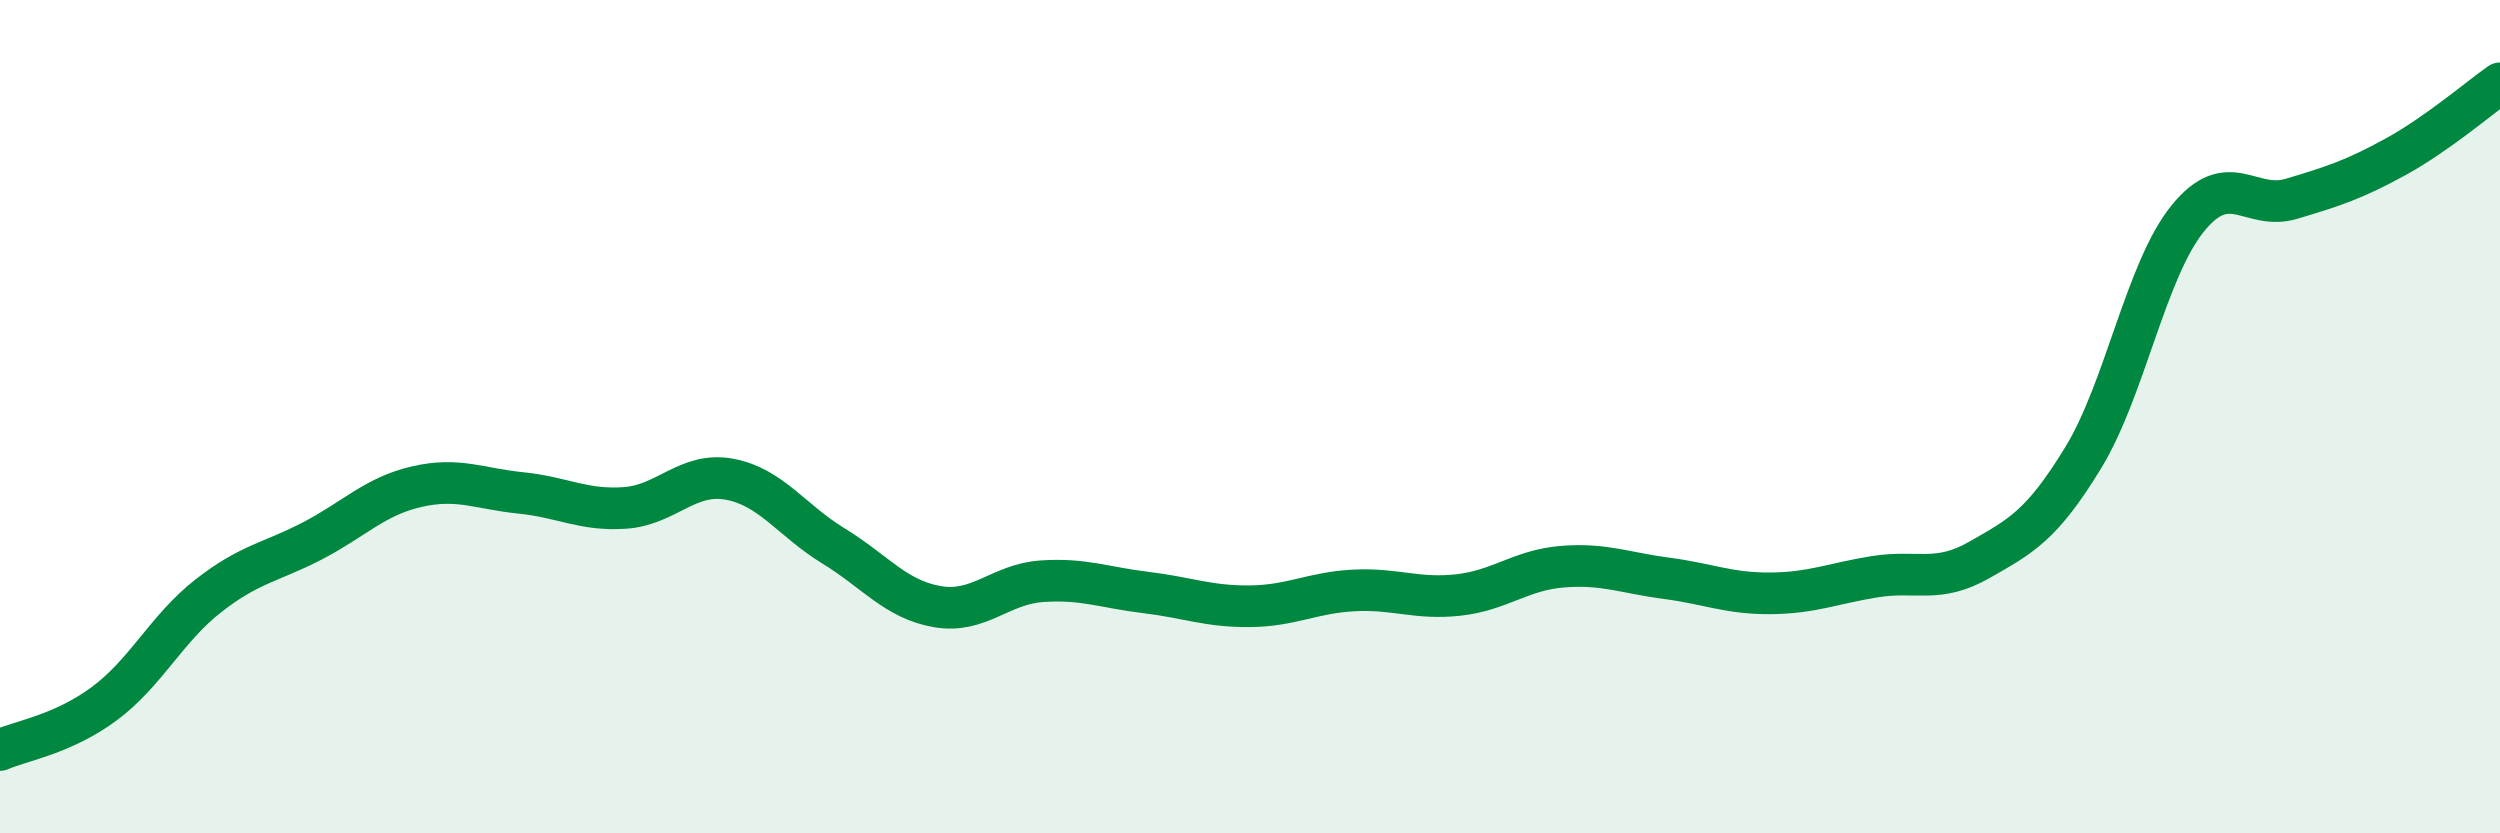
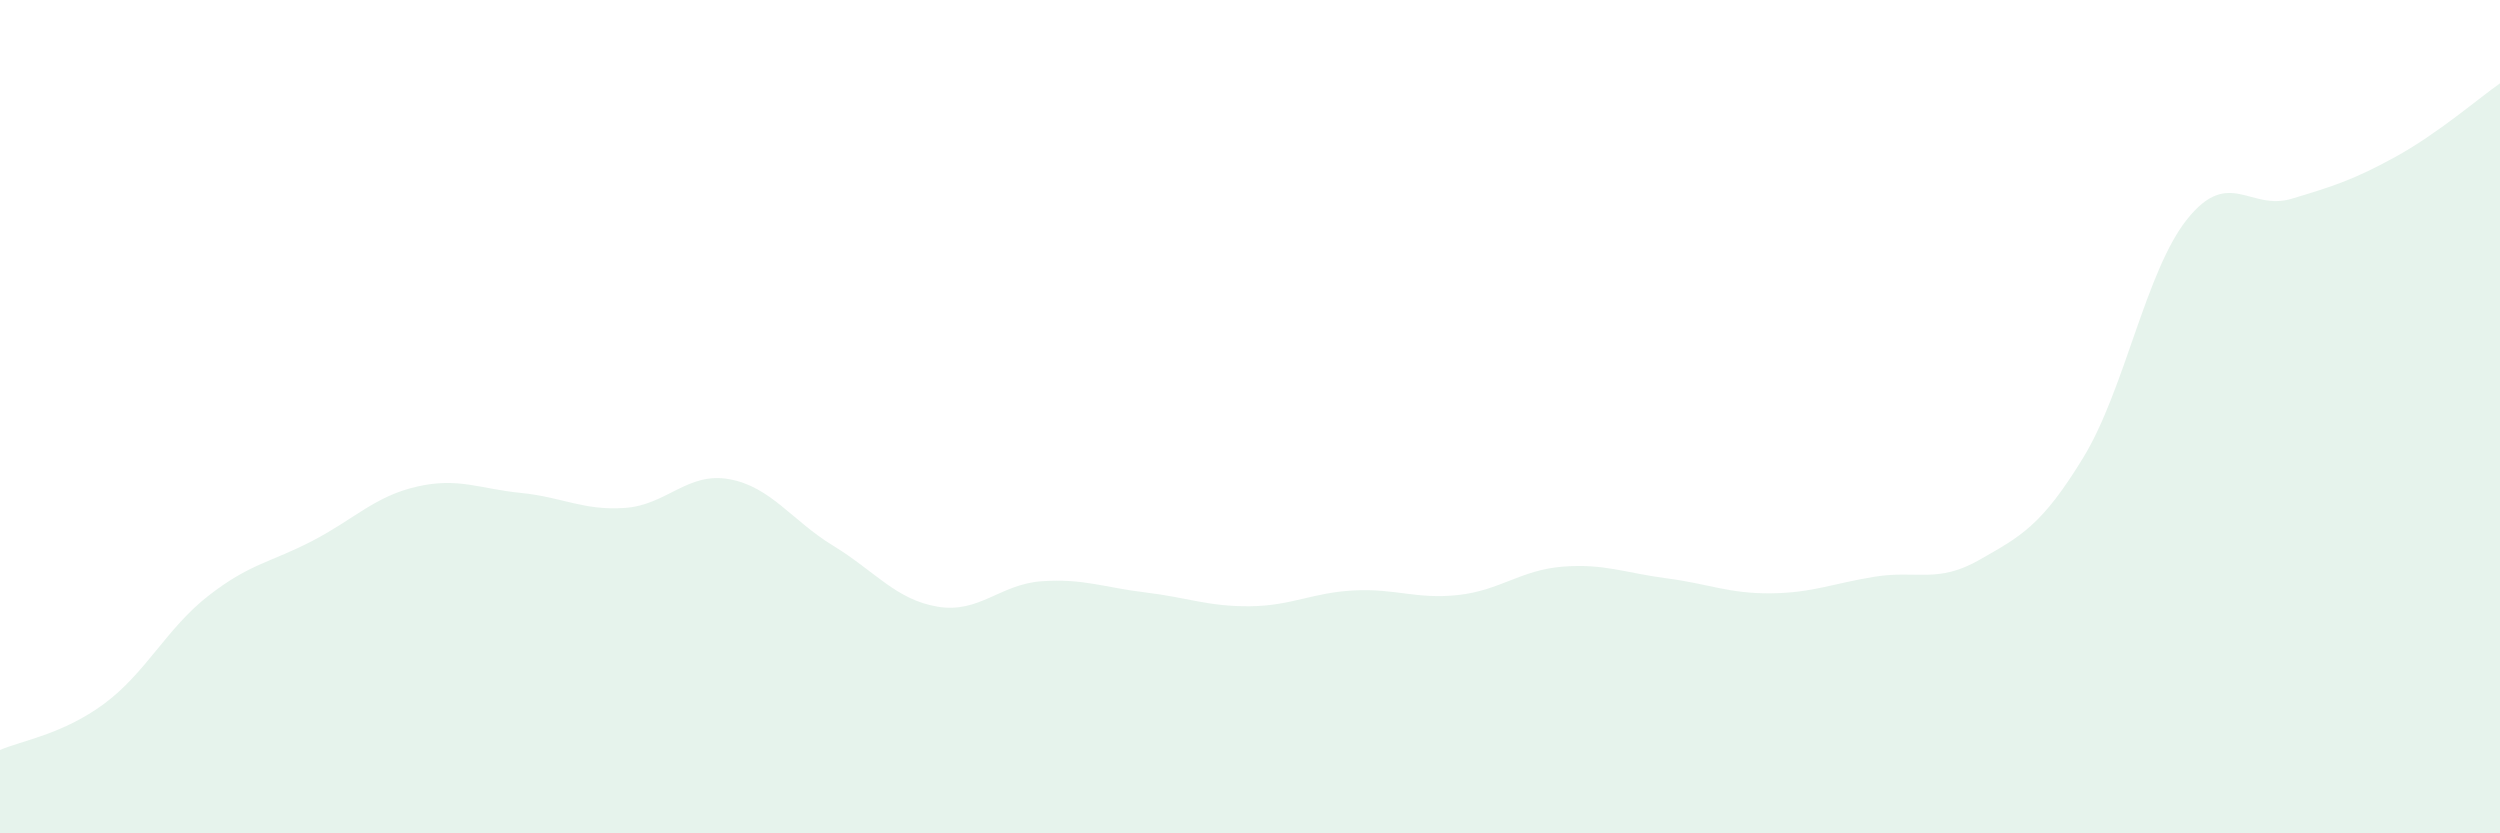
<svg xmlns="http://www.w3.org/2000/svg" width="60" height="20" viewBox="0 0 60 20">
  <path d="M 0,18 C 0.5,17.78 1.5,17.63 2.5,16.89 C 3.5,16.15 4,15.08 5,14.3 C 6,13.52 6.5,13.5 7.5,12.98 C 8.5,12.46 9,11.91 10,11.68 C 11,11.45 11.5,11.73 12.5,11.83 C 13.5,11.93 14,12.26 15,12.19 C 16,12.12 16.5,11.32 17.5,11.5 C 18.5,11.68 19,12.49 20,13.1 C 21,13.71 21.5,14.39 22.5,14.56 C 23.5,14.73 24,14.02 25,13.95 C 26,13.88 26.5,14.1 27.5,14.22 C 28.5,14.34 29,14.56 30,14.55 C 31,14.54 31.5,14.22 32.5,14.17 C 33.5,14.12 34,14.39 35,14.28 C 36,14.17 36.5,13.68 37.5,13.6 C 38.5,13.52 39,13.75 40,13.88 C 41,14.01 41.5,14.25 42.5,14.24 C 43.5,14.23 44,14 45,13.84 C 46,13.68 46.5,14.01 47.5,13.44 C 48.5,12.87 49,12.62 50,10.98 C 51,9.34 51.5,6.49 52.5,5.25 C 53.5,4.01 54,5.07 55,4.77 C 56,4.47 56.5,4.31 57.5,3.76 C 58.5,3.21 59.5,2.35 60,2L60 20L0 20Z" fill="#008740" opacity="0.1" stroke-linecap="round" stroke-linejoin="round" />
-   <path d="M 0,18 C 0.5,17.78 1.5,17.63 2.5,16.89 C 3.5,16.15 4,15.08 5,14.3 C 6,13.52 6.5,13.5 7.5,12.98 C 8.5,12.46 9,11.91 10,11.68 C 11,11.45 11.5,11.73 12.5,11.83 C 13.5,11.93 14,12.26 15,12.19 C 16,12.12 16.5,11.32 17.5,11.5 C 18.5,11.68 19,12.49 20,13.1 C 21,13.71 21.5,14.39 22.5,14.56 C 23.5,14.73 24,14.02 25,13.95 C 26,13.88 26.5,14.1 27.5,14.22 C 28.5,14.34 29,14.56 30,14.55 C 31,14.54 31.5,14.22 32.5,14.17 C 33.5,14.12 34,14.39 35,14.28 C 36,14.17 36.5,13.68 37.5,13.6 C 38.5,13.52 39,13.75 40,13.88 C 41,14.01 41.5,14.25 42.5,14.24 C 43.5,14.23 44,14 45,13.84 C 46,13.68 46.5,14.01 47.5,13.44 C 48.5,12.87 49,12.62 50,10.98 C 51,9.34 51.5,6.49 52.5,5.25 C 53.5,4.01 54,5.07 55,4.77 C 56,4.47 56.5,4.31 57.5,3.76 C 58.5,3.21 59.5,2.35 60,2" stroke="#008740" stroke-width="1" fill="none" stroke-linecap="round" stroke-linejoin="round" />
</svg>